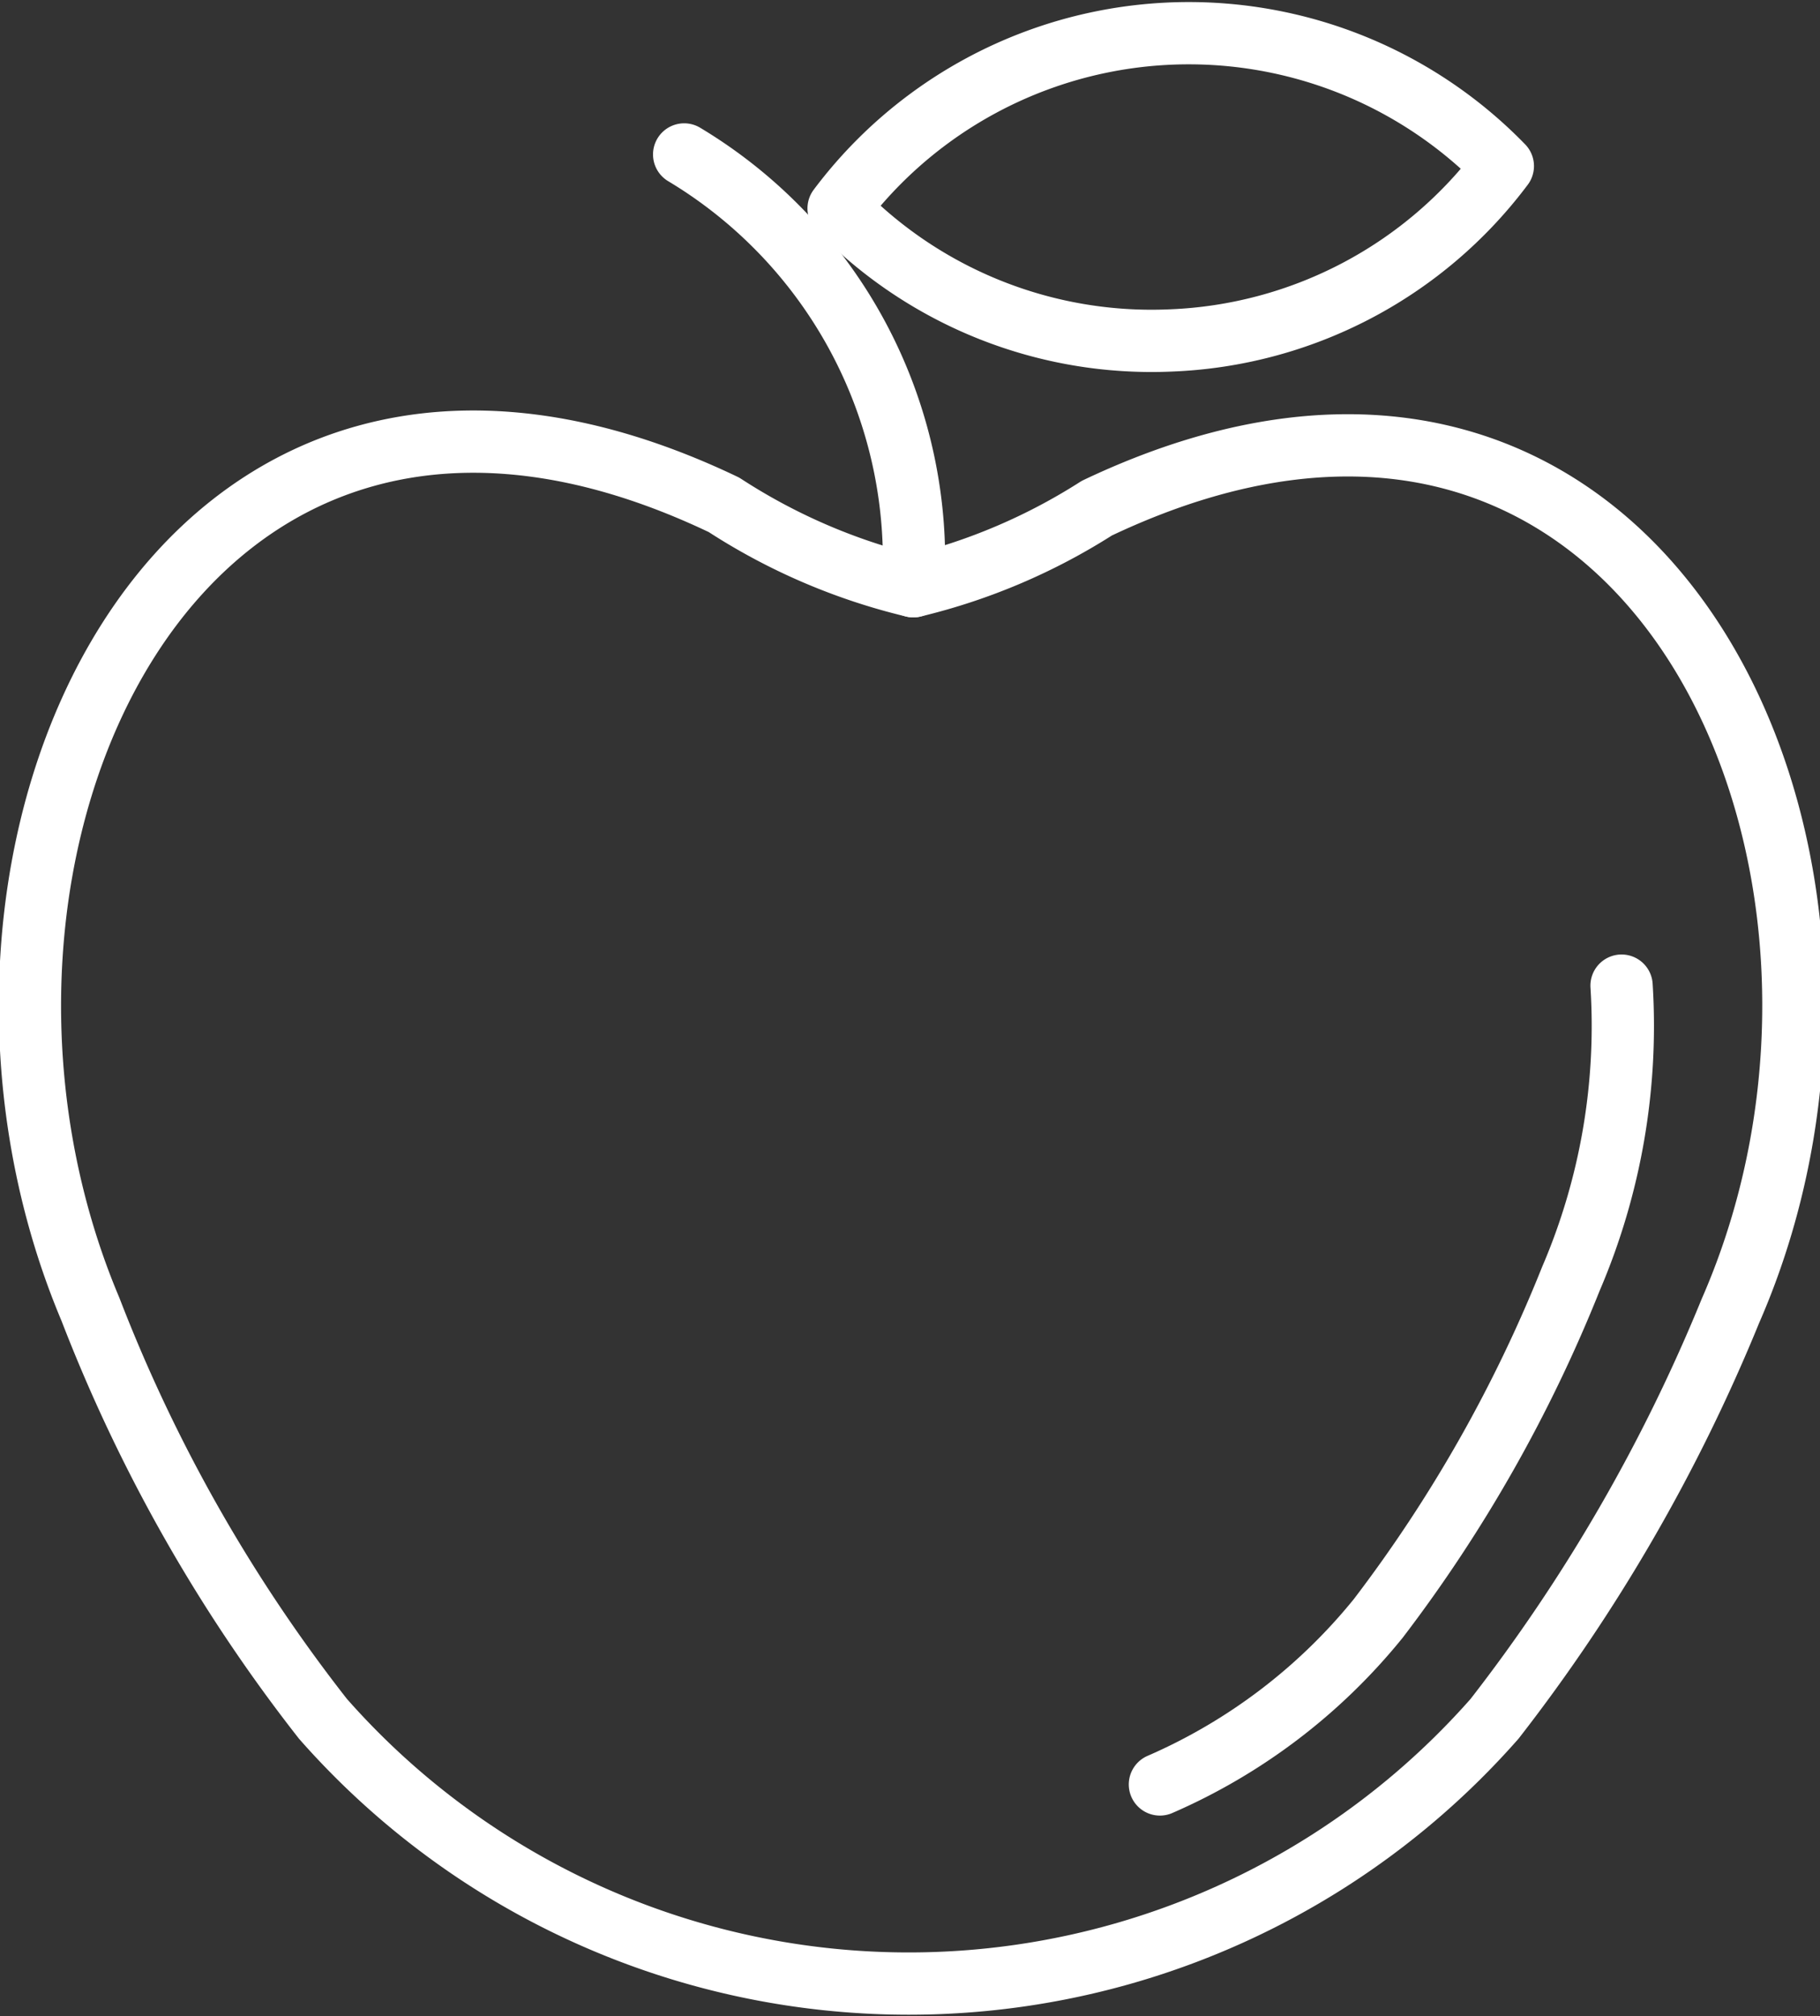
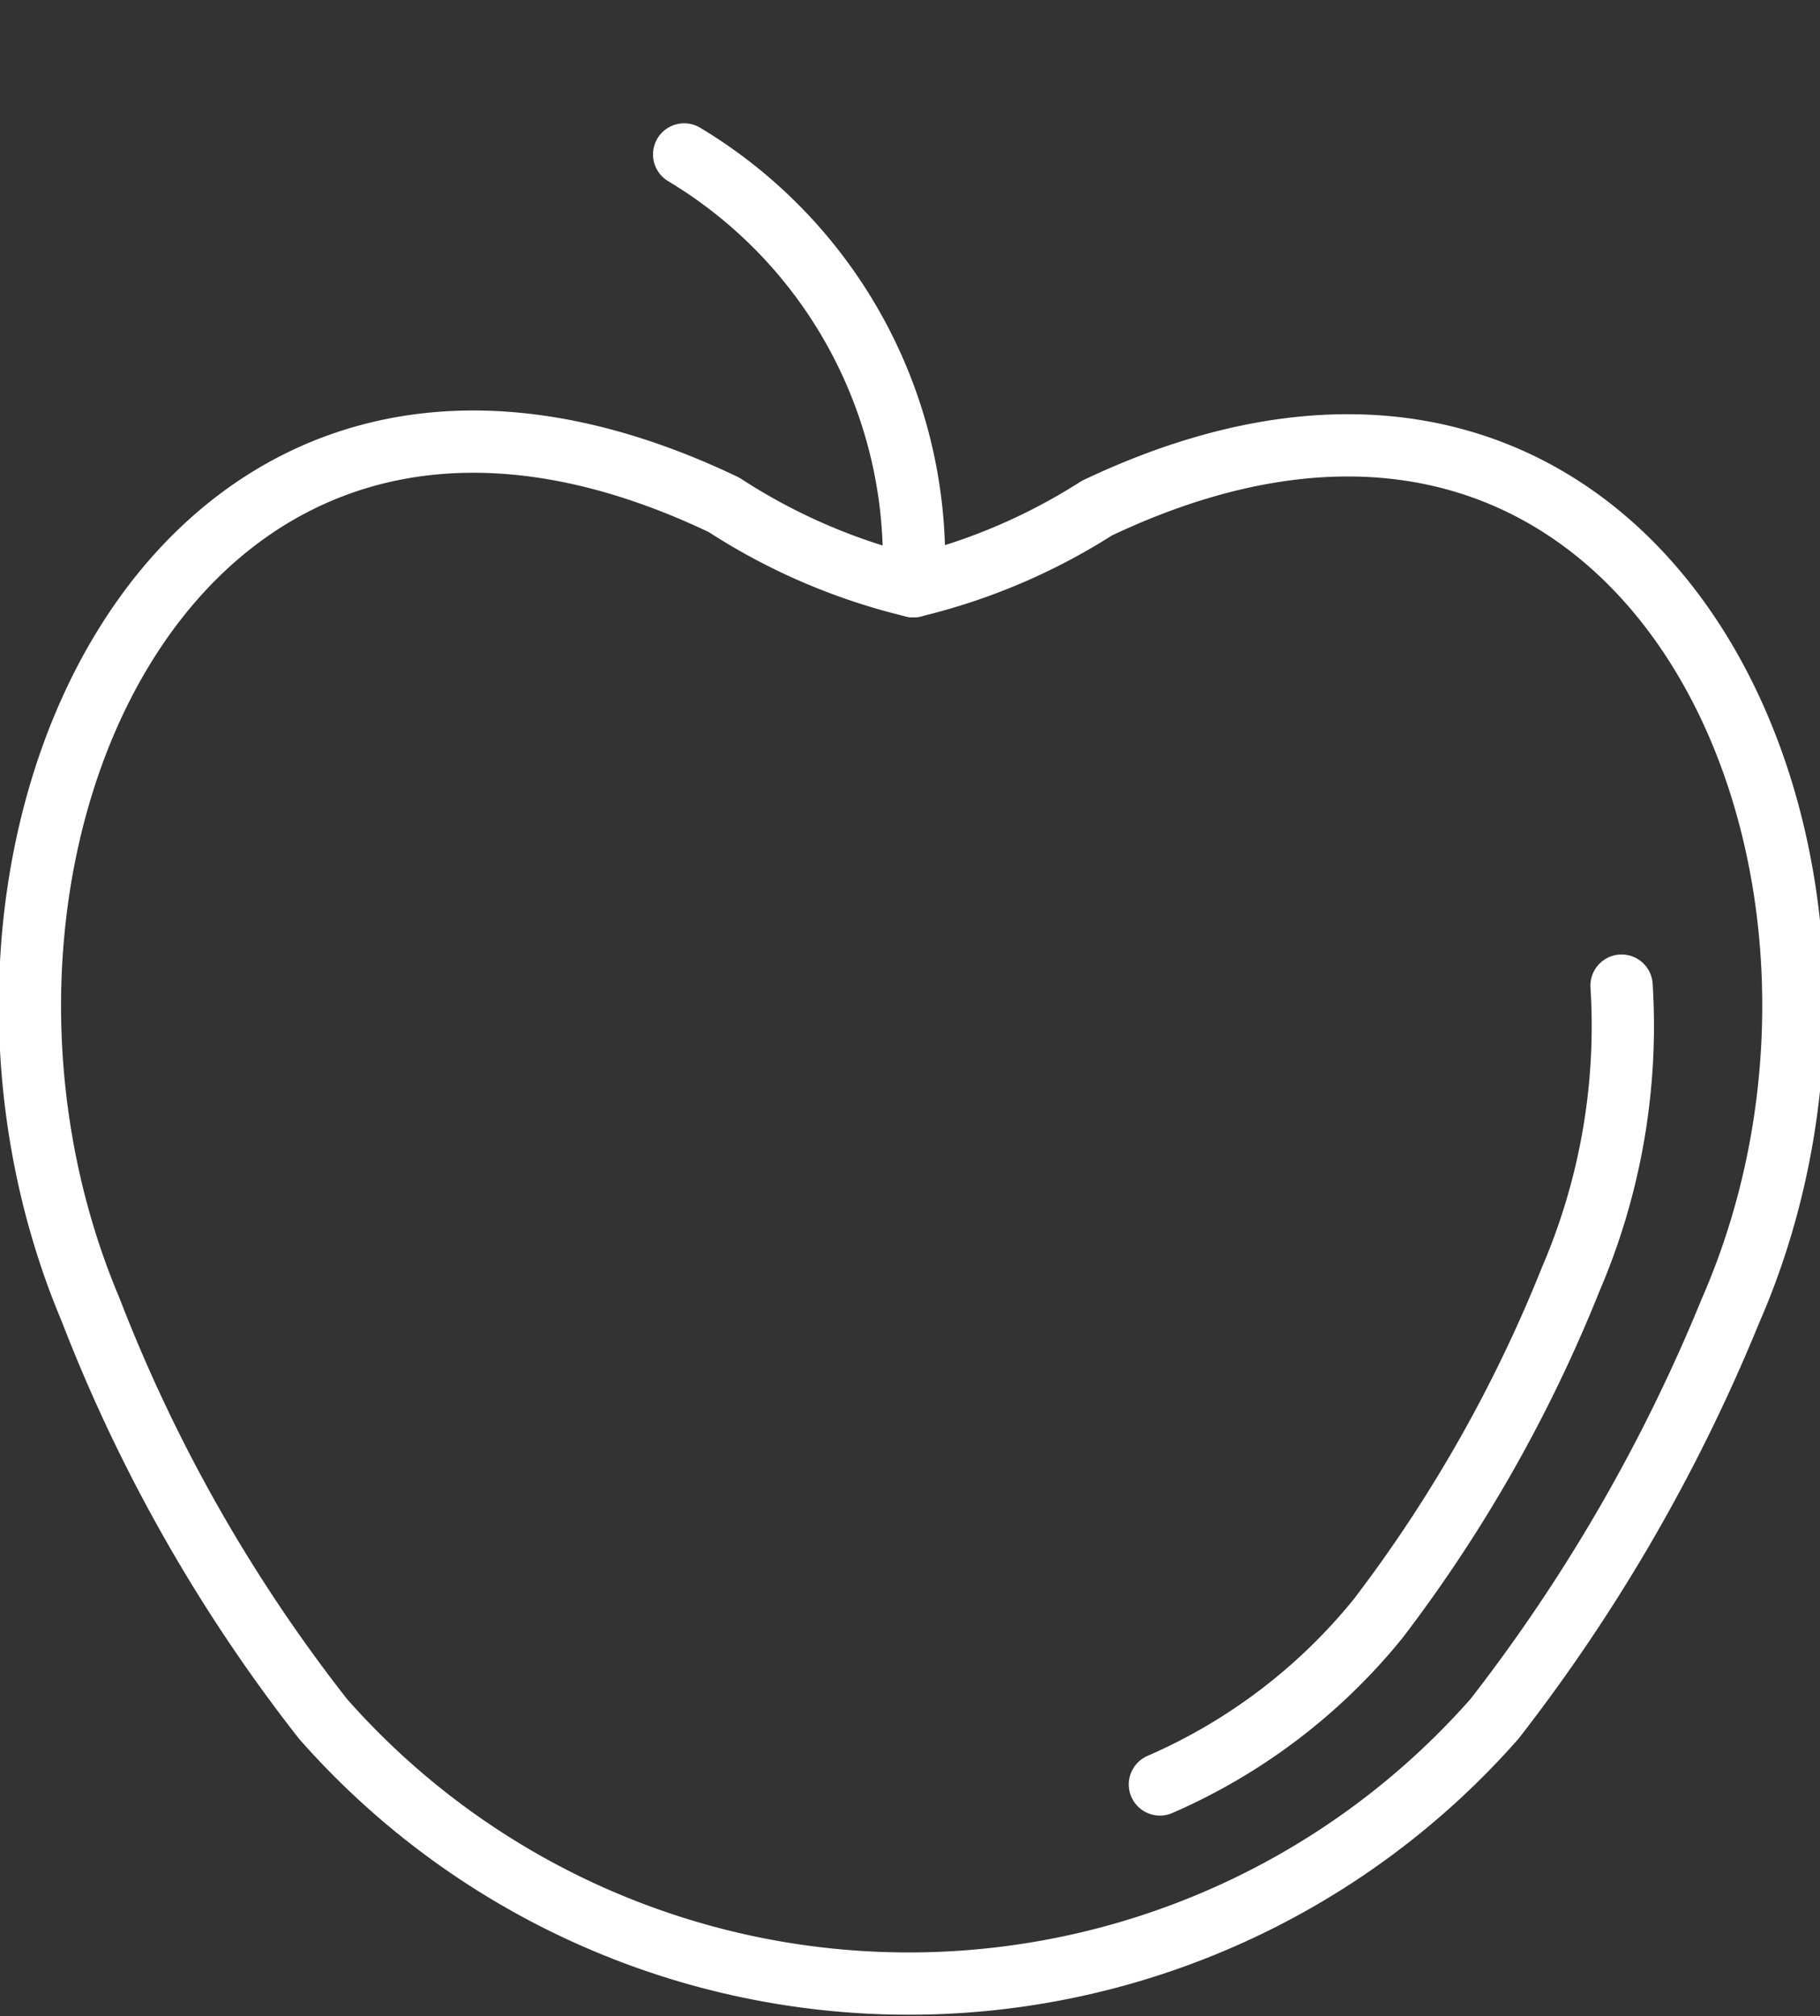
<svg xmlns="http://www.w3.org/2000/svg" viewBox="0 0 21.92 24.28">
  <rect x="0" y="0" width="21.92" height="24.28" fill="#333333" stroke="none" />
  <defs>
    <style>.cls-1{fill:none;stroke:#fff;stroke-linecap:round;stroke-linejoin:round;stroke-width:0.75px;}</style>
  </defs>
  <title>Obstbau</title>
  <g id="Ebene_2" data-name="Ebene 2">
    <g id="Ebene_1-2" data-name="Ebene 1">
      <path class="cls-1" d="M11,7.06a7.24,7.24,0,0,0,2.21-.94c6.65-3.16,10,4.26,7.63,9.67A20.82,20.82,0,0,1,18,20.7a9.4,9.4,0,0,1-14.11,0,19.18,19.18,0,0,1-2.8-4.93c-2.3-5.45,1-12.86,7.63-9.69A7.28,7.28,0,0,0,11,7.06Z" />
      <path class="cls-1" d="M19.53,11.87a7.72,7.72,0,0,1-.61,3.53,17.36,17.36,0,0,1-2.32,4.09,6.94,6.94,0,0,1-2.63,2" />
      <path class="cls-1" d="M8.24,1.86A5.7,5.7,0,0,1,11,7.06" />
-       <path class="cls-1" d="M18.1,2a5.25,5.25,0,0,1-4,2.1,5.25,5.25,0,0,1-4-1.59,5.27,5.27,0,0,1,8-.51Z" />
    </g>
  </g>
</svg>